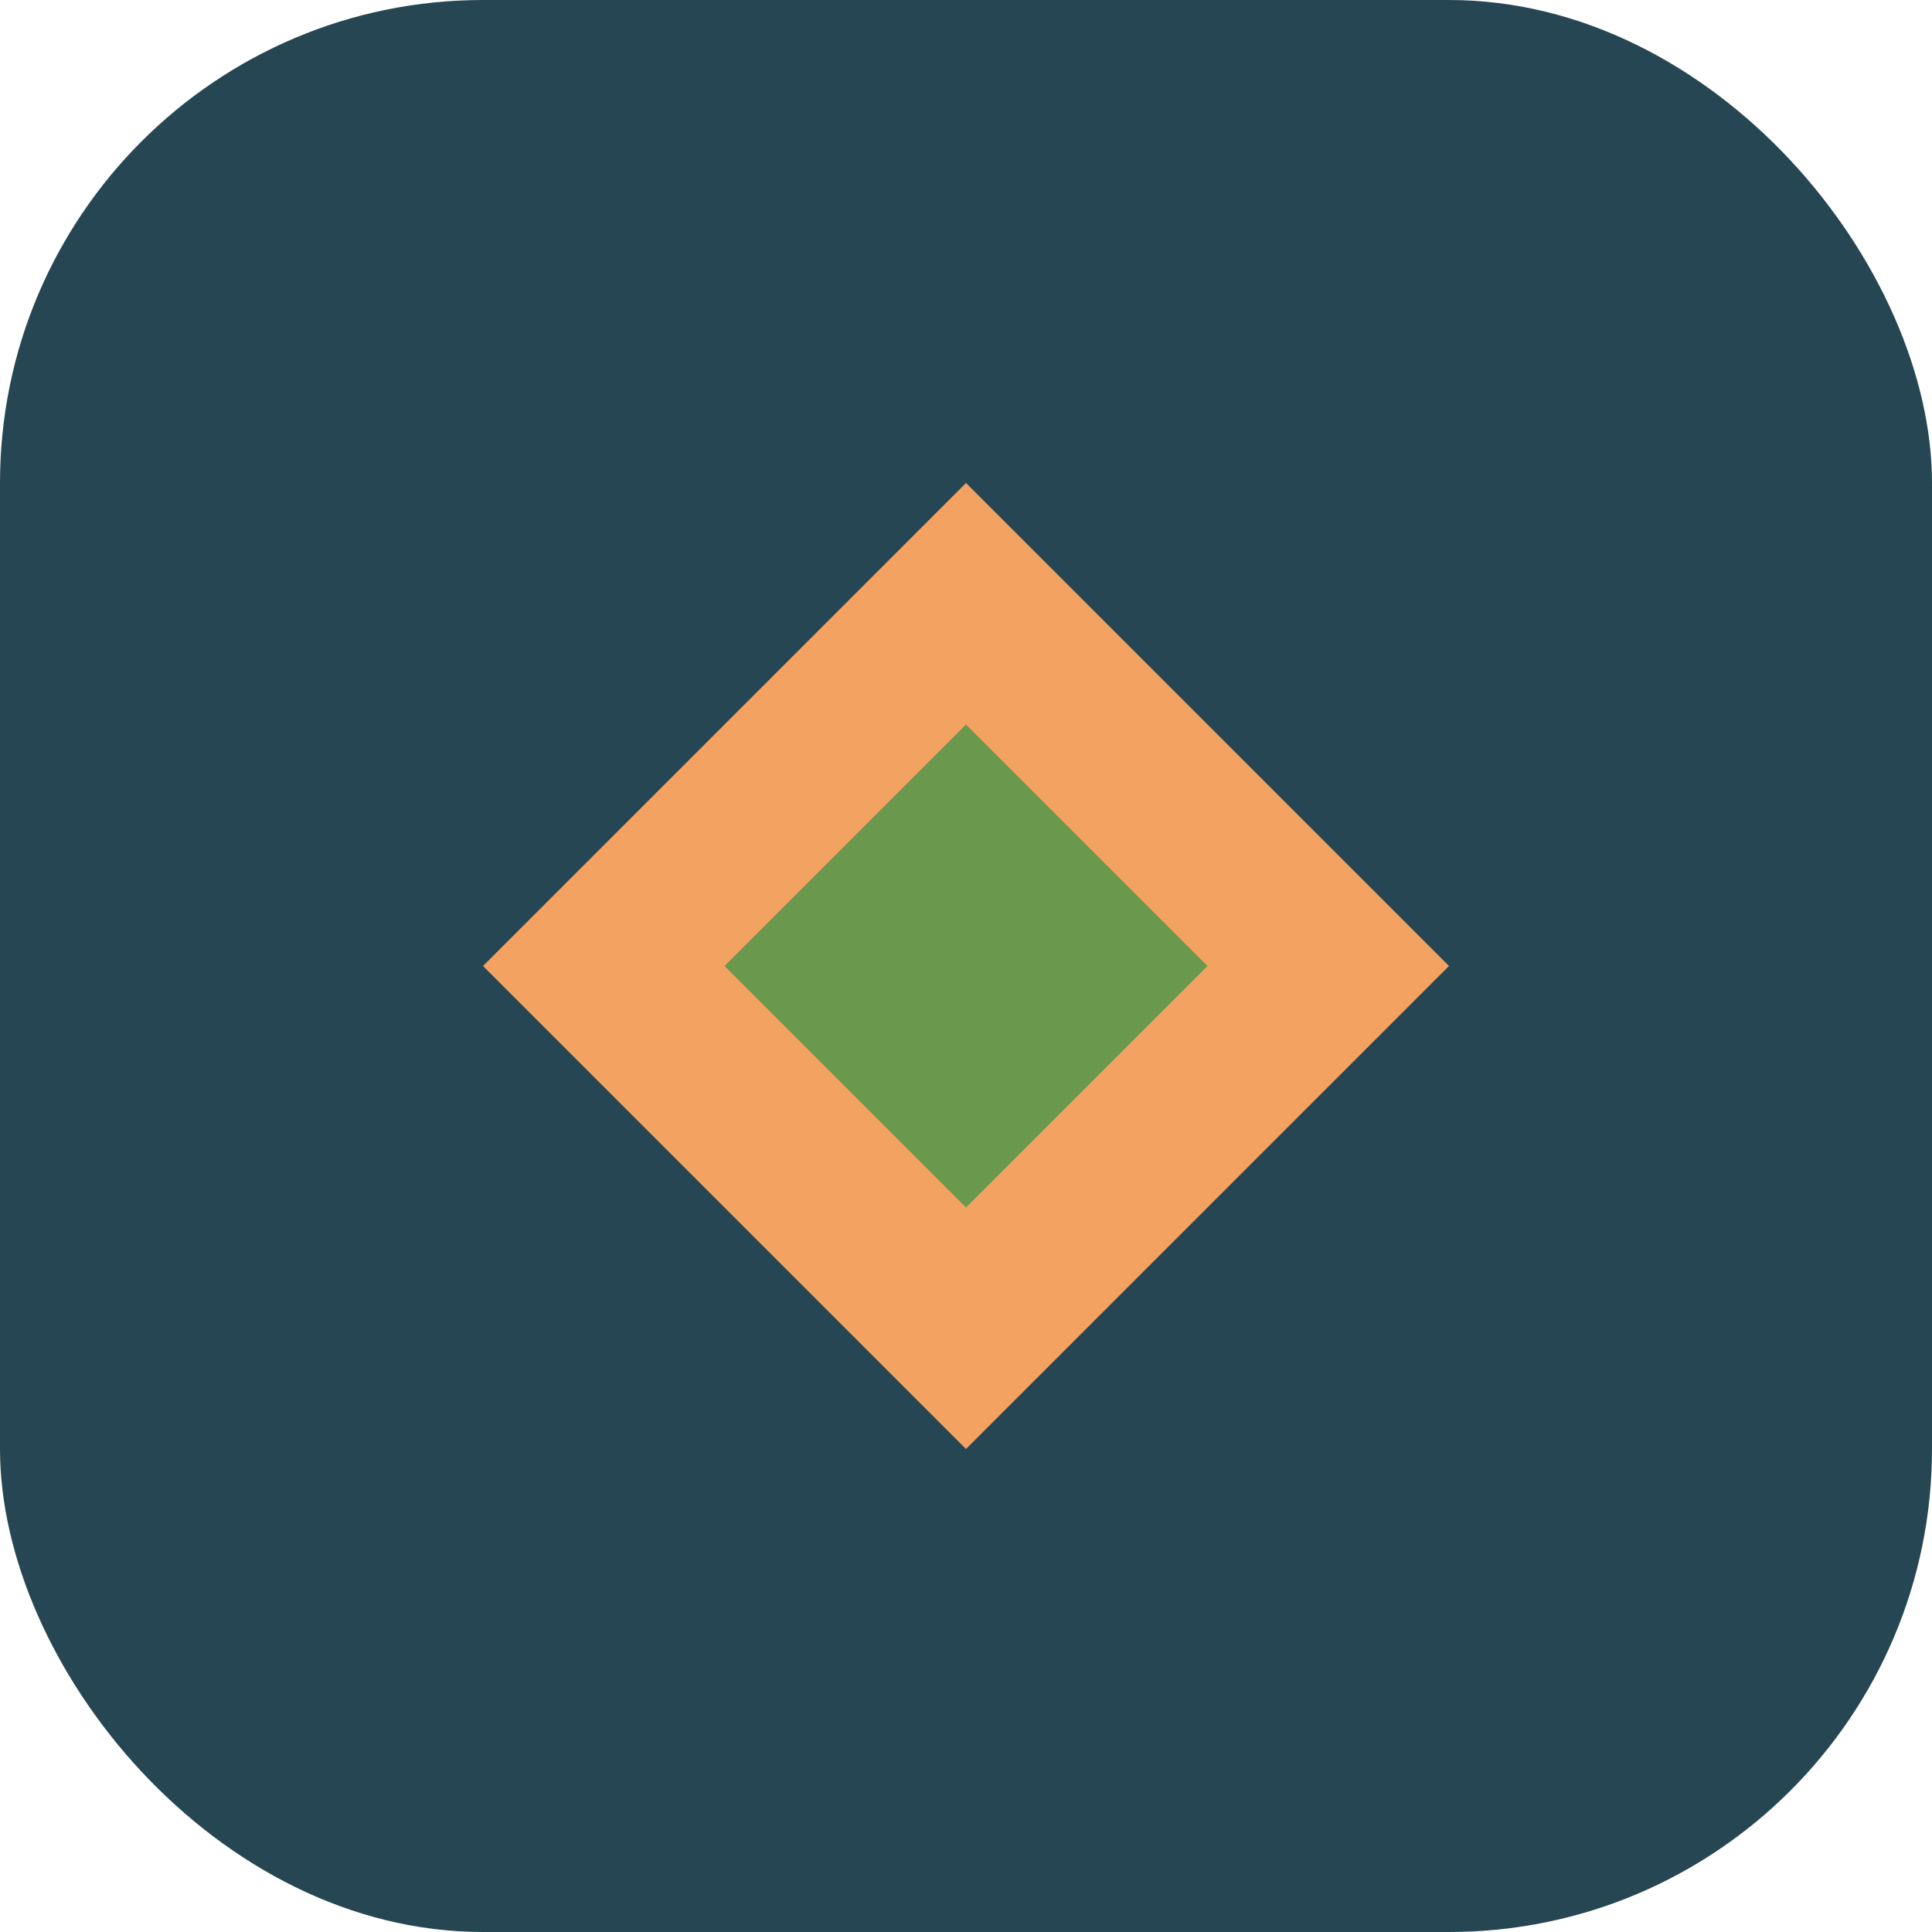
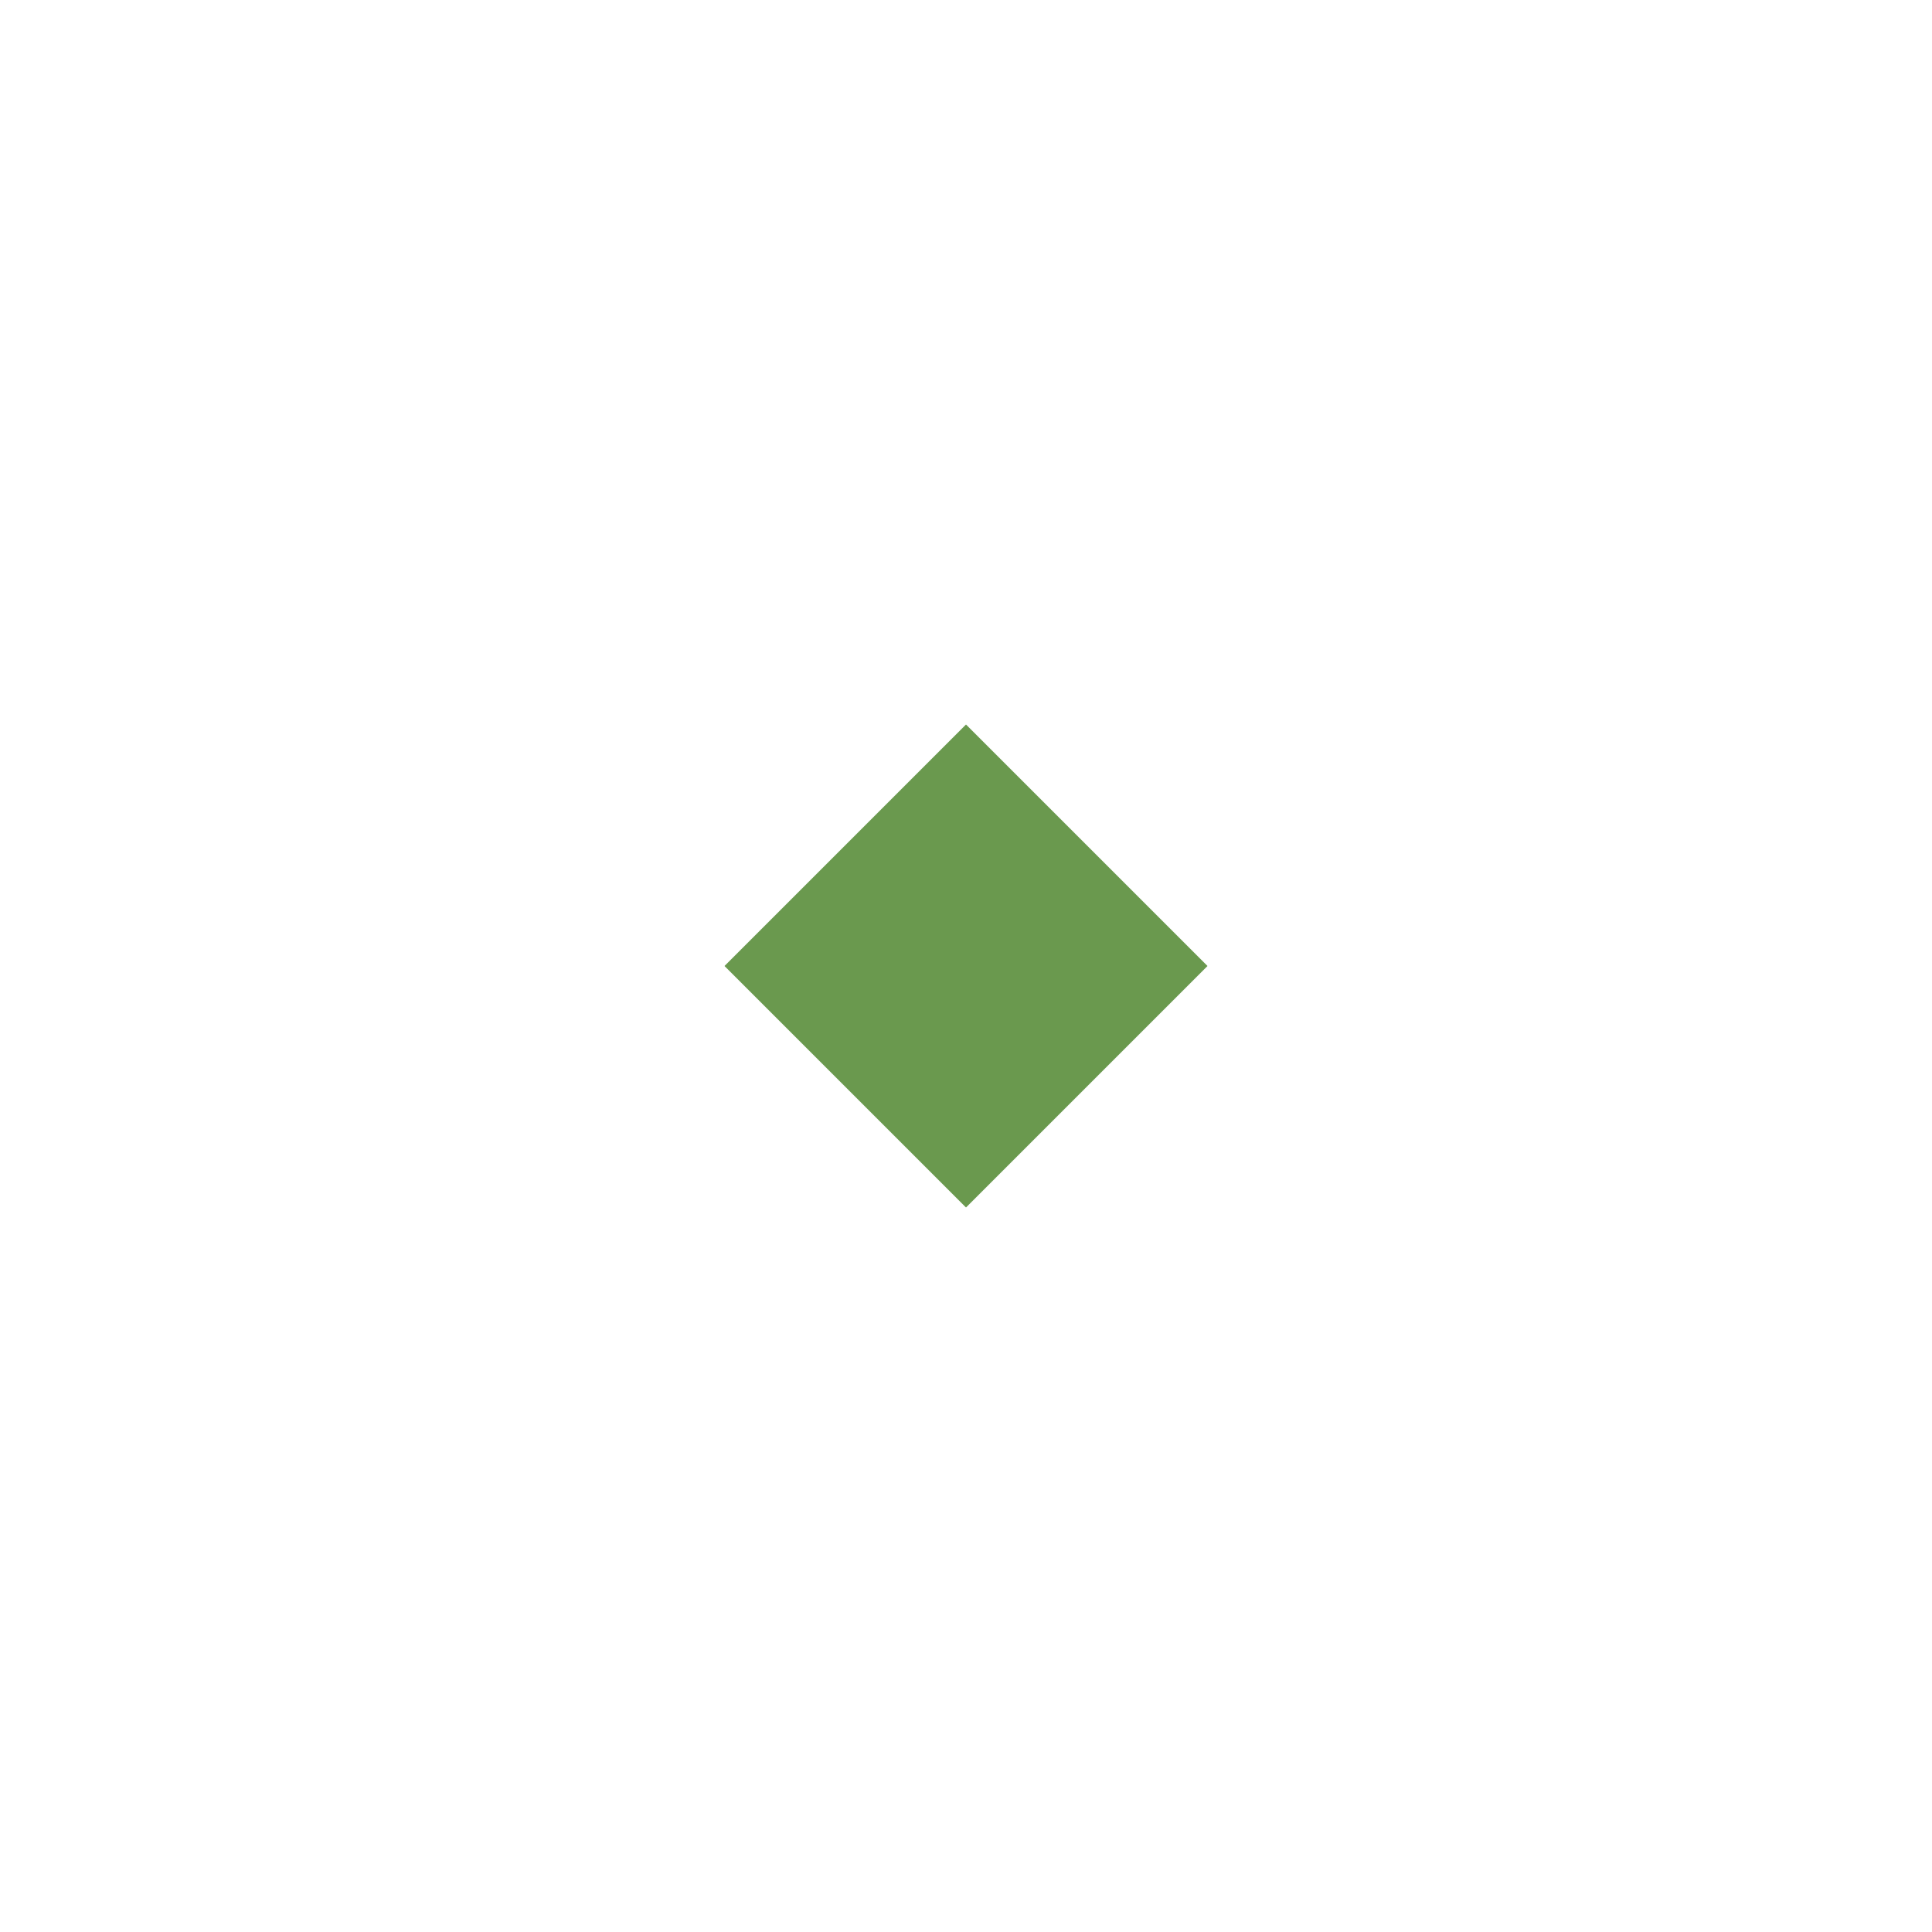
<svg xmlns="http://www.w3.org/2000/svg" width="32" height="32" viewBox="0 0 32 32" fill="none">
-   <rect width="32" height="32" rx="8" fill="#264653" />
-   <path d="M8 16L16 8L24 16L16 24L8 16Z" fill="#F4A261" />
  <path d="M12 16L16 12L20 16L16 20L12 16Z" fill="#6A994E" />
</svg>